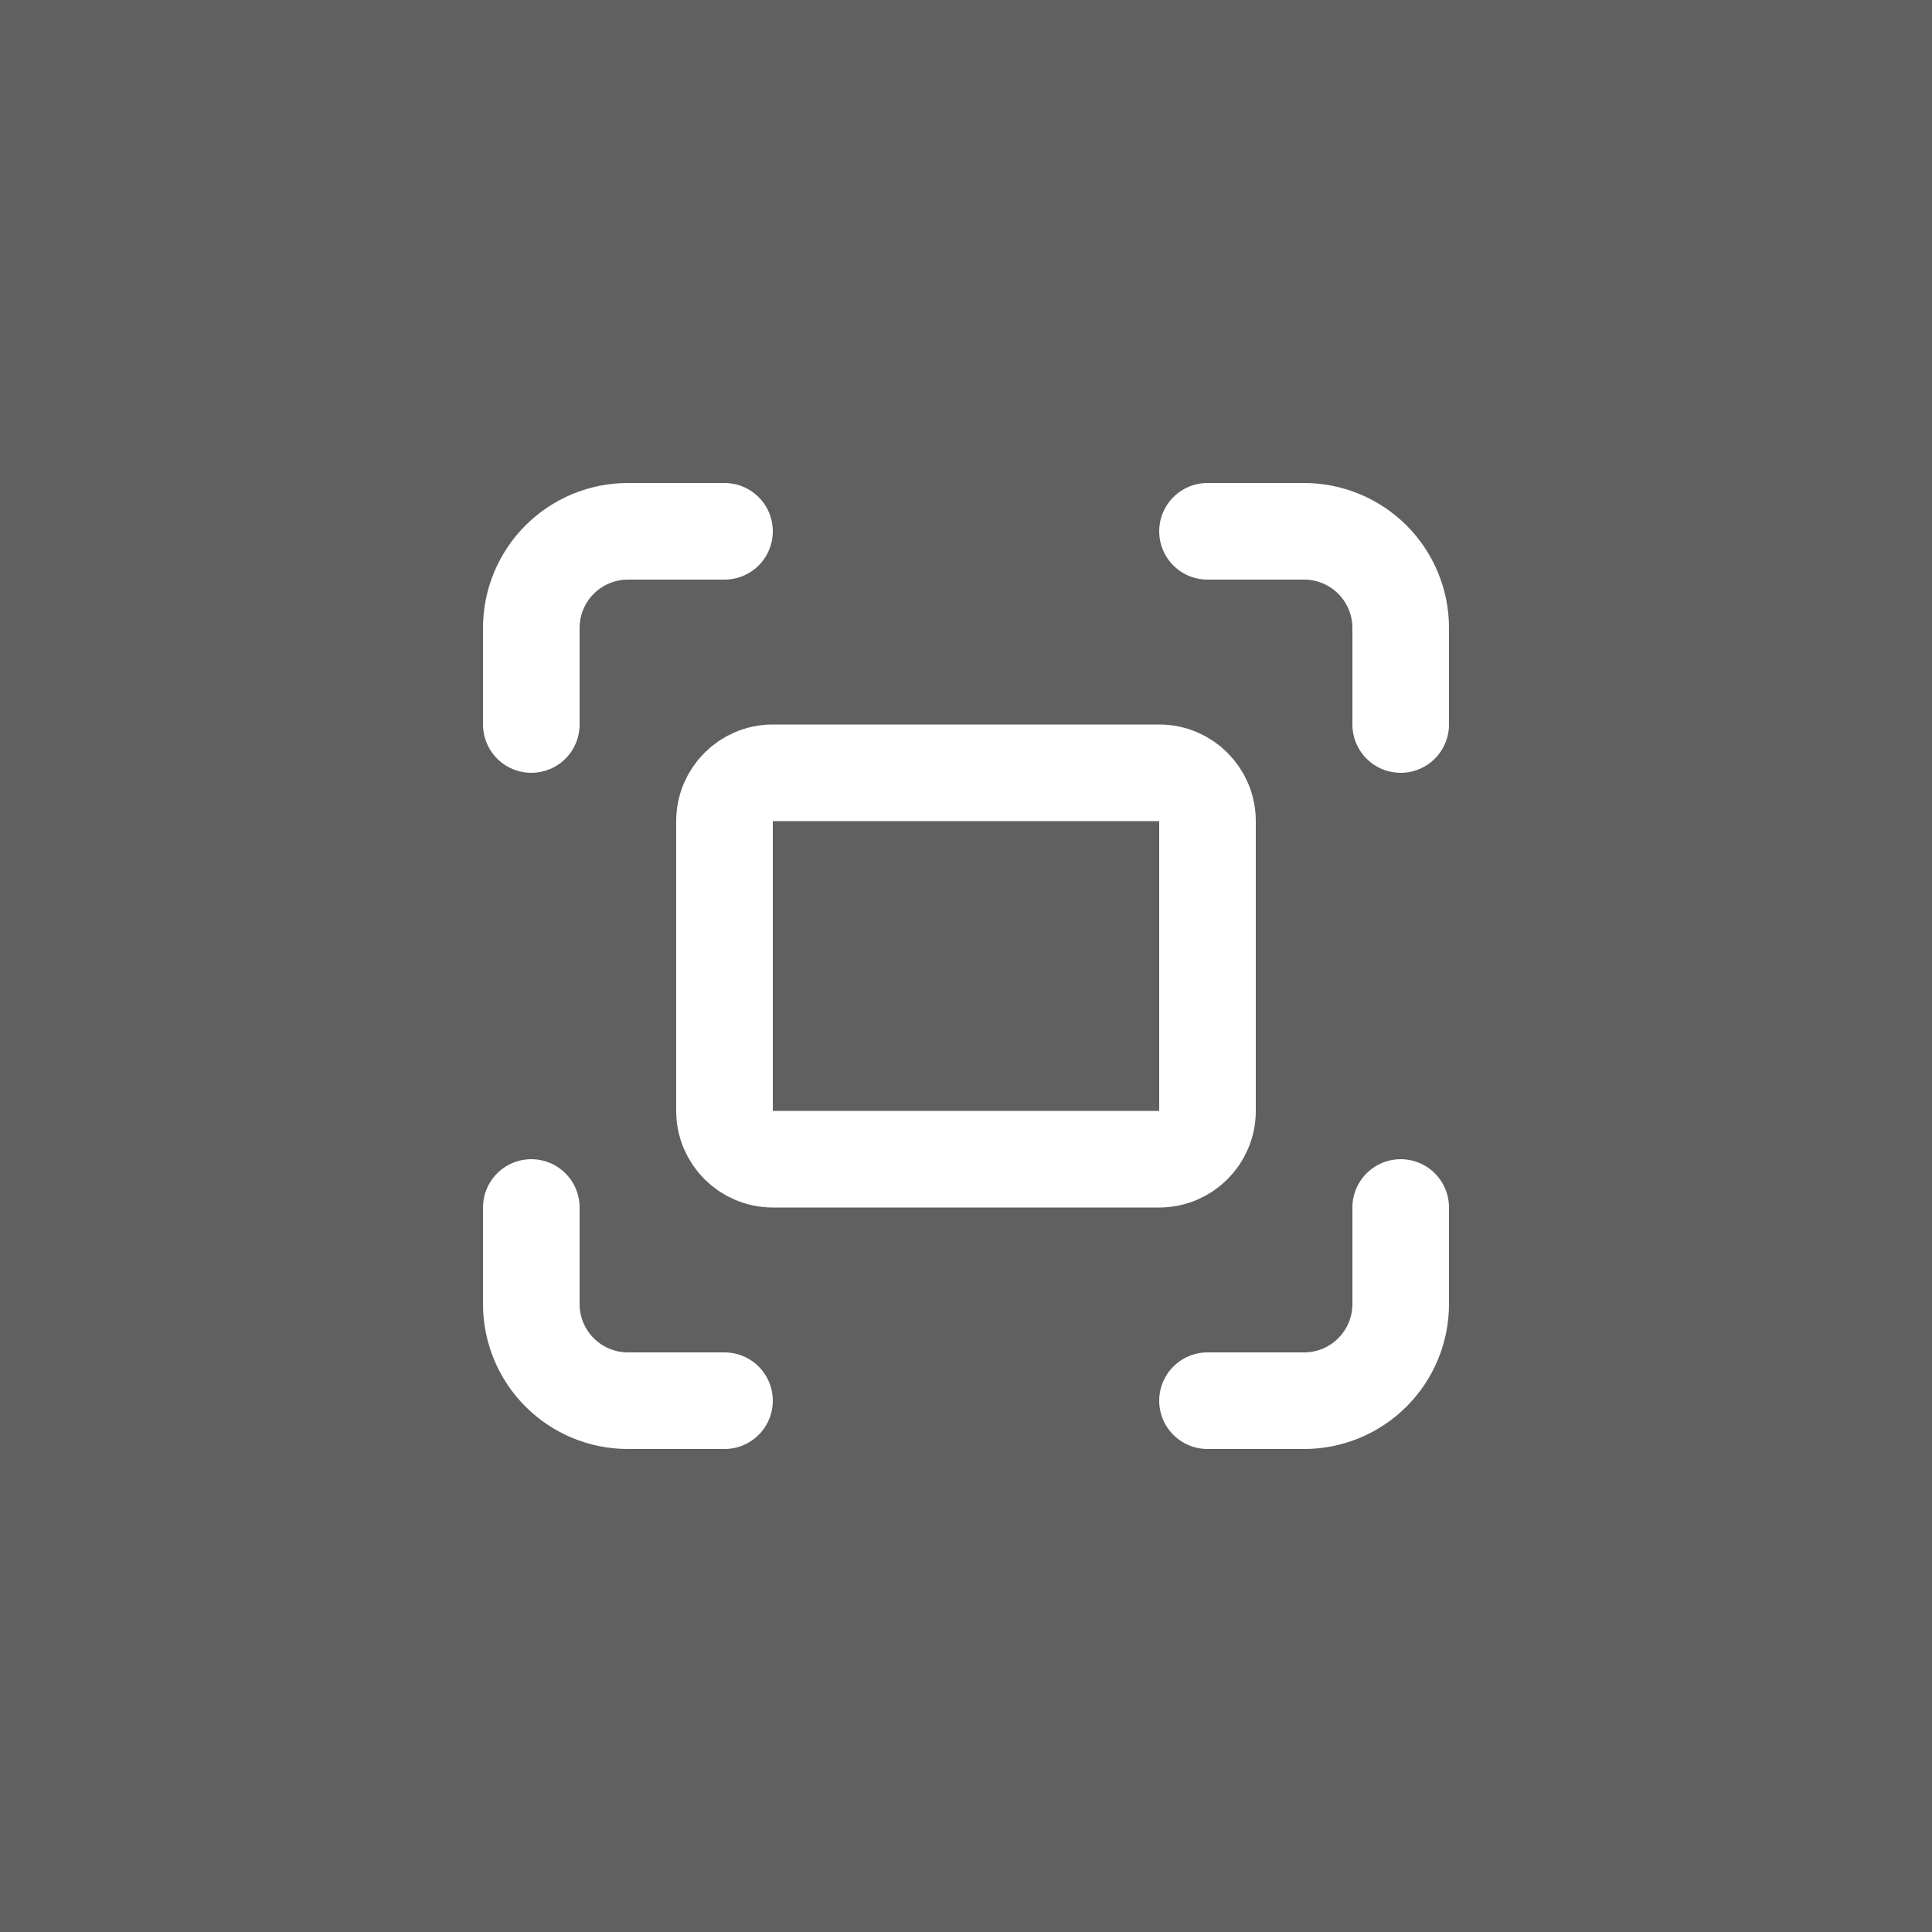
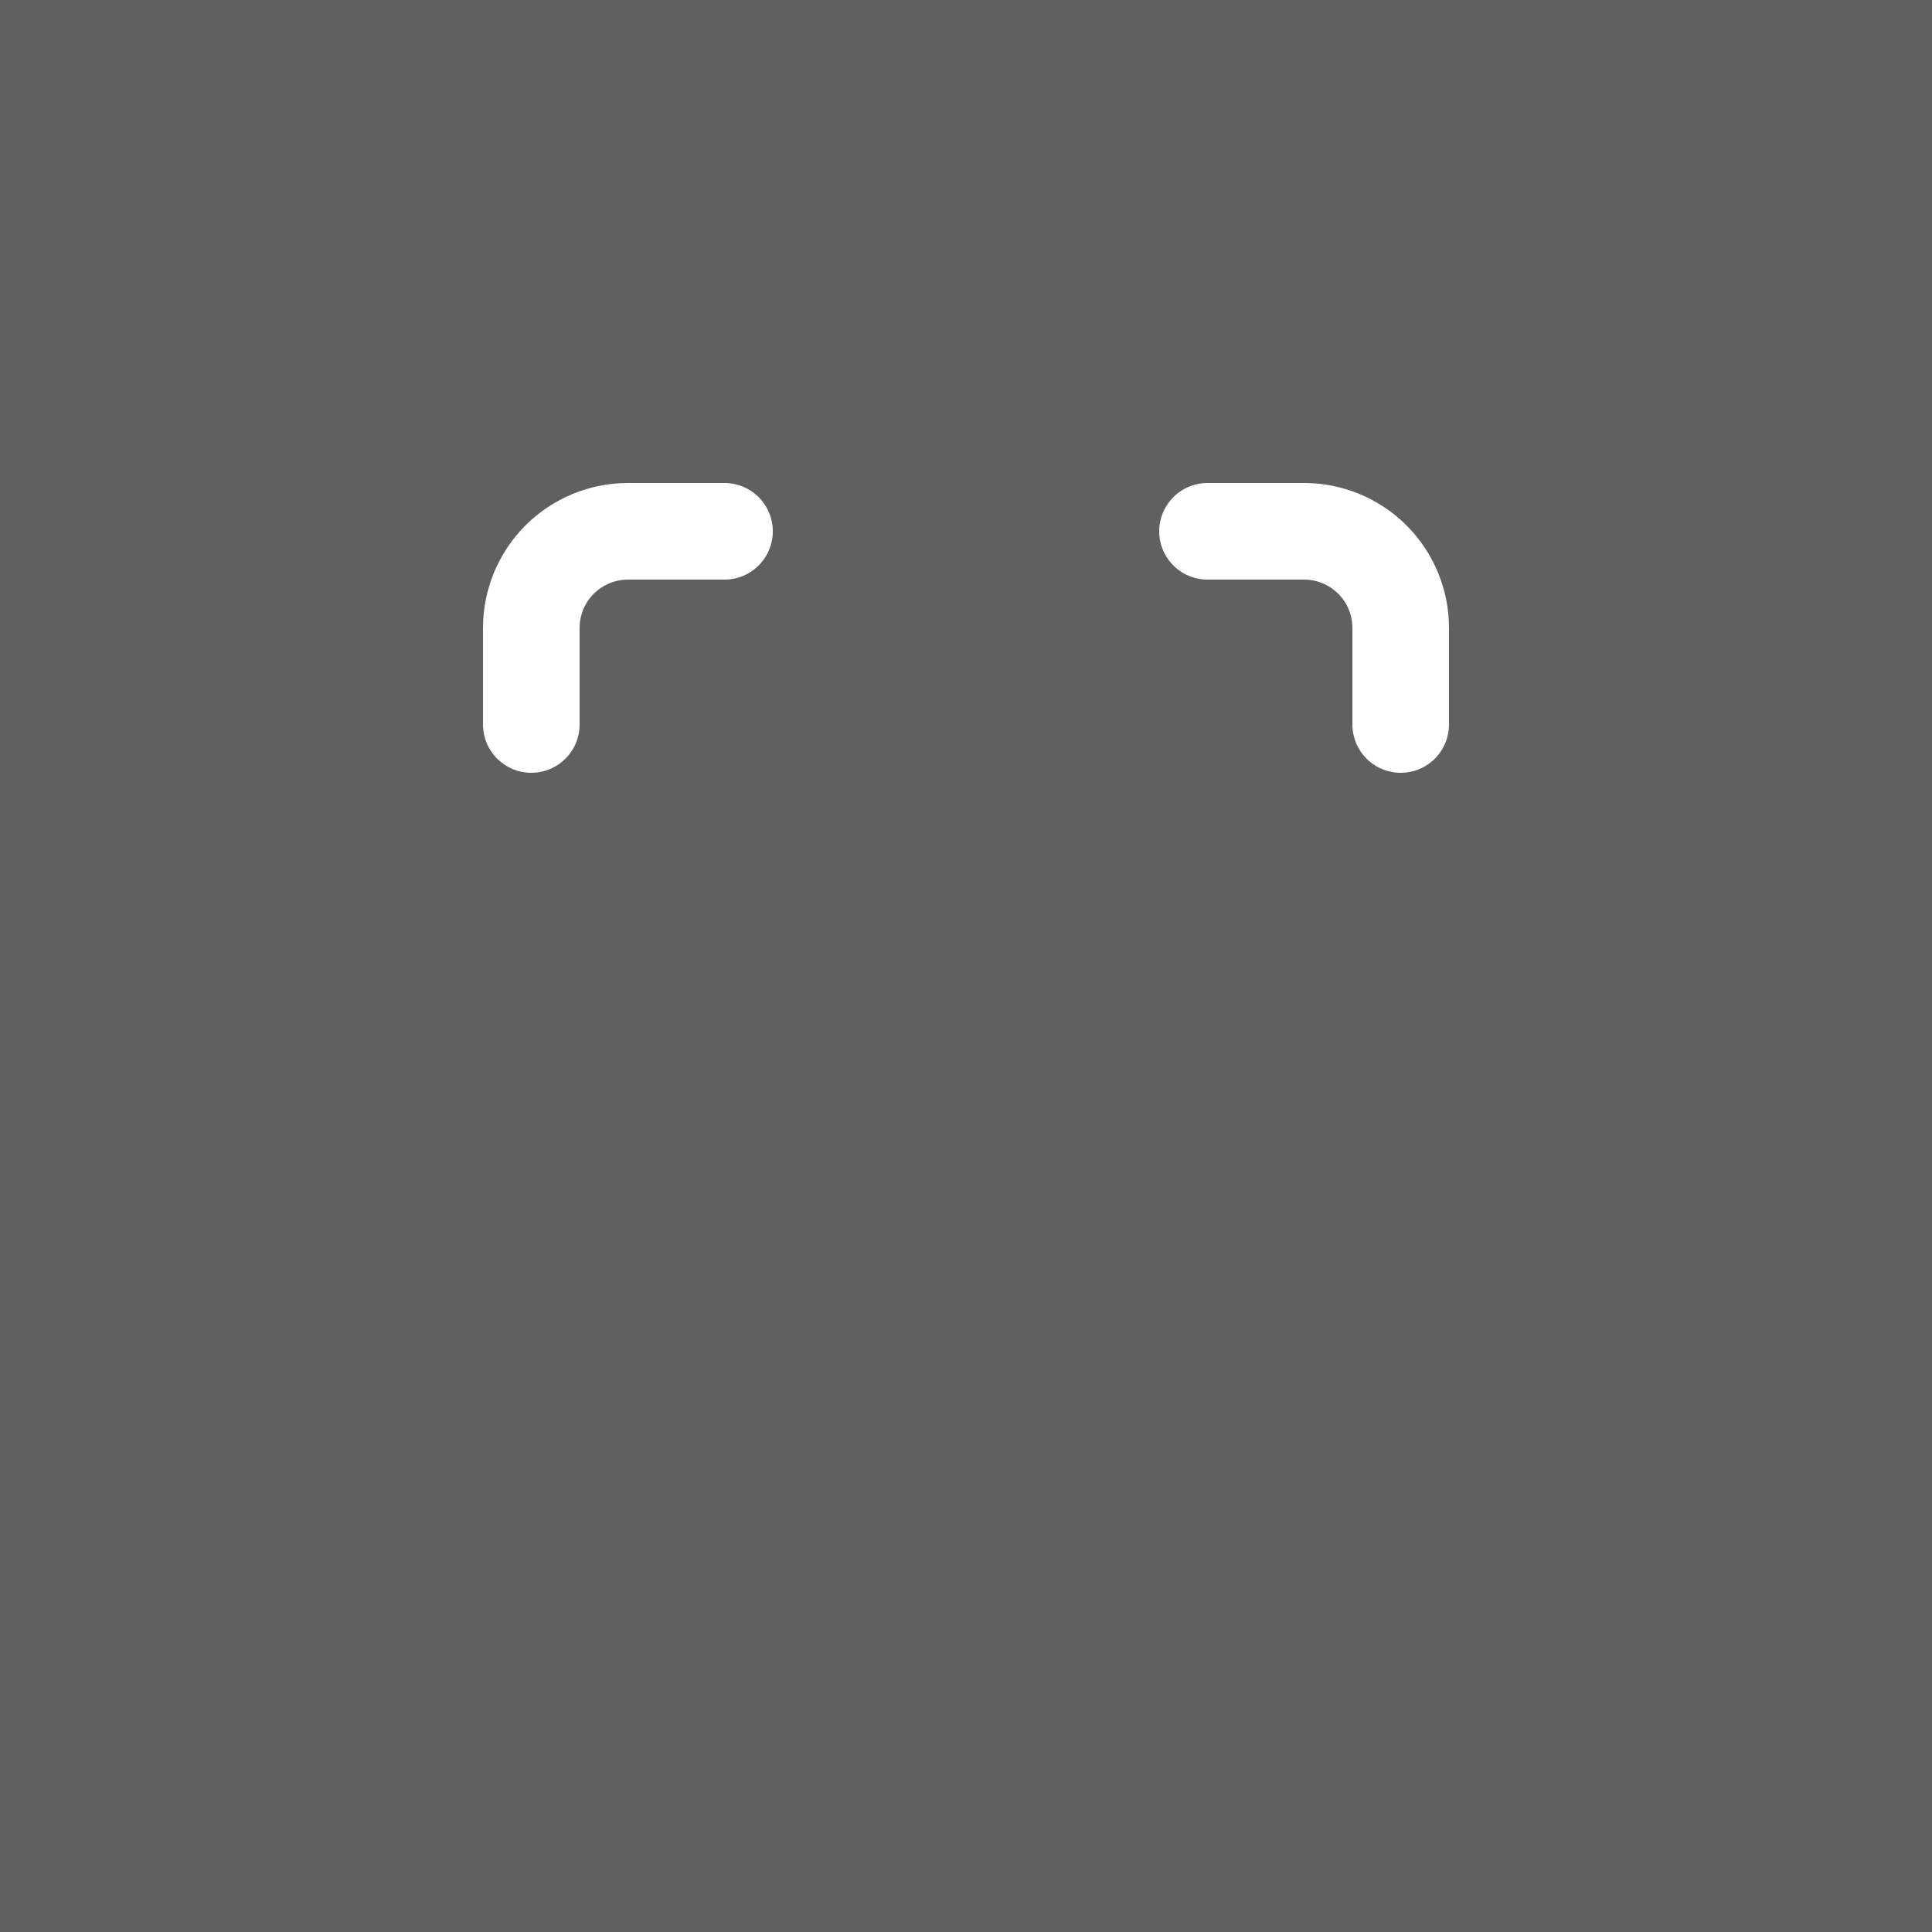
<svg xmlns="http://www.w3.org/2000/svg" width="40" height="40" viewBox="0 0 40 40" fill="none">
  <rect x="0" y="0" width="40" height="40" fill="#808080" stroke="none" />
  <rect width="40" height="40" fill="black" fill-opacity="0.25" />
  <path d="M11 15V13C11 12.47 11.211 11.961 11.586 11.586C11.961 11.211 12.47 11 13 11H15" stroke="white" stroke-width="2" stroke-linecap="round" stroke-linejoin="round" />
  <path d="M25 11H27C27.53 11 28.039 11.211 28.414 11.586C28.789 11.961 29 12.47 29 13V15" stroke="white" stroke-width="2" stroke-linecap="round" stroke-linejoin="round" />
-   <path d="M29 25V27C29 27.53 28.789 28.039 28.414 28.414C28.039 28.789 27.53 29 27 29H25" stroke="white" stroke-width="2" stroke-linecap="round" stroke-linejoin="round" />
-   <path d="M15 29H13C12.47 29 11.961 28.789 11.586 28.414C11.211 28.039 11 27.53 11 27V25" stroke="white" stroke-width="2" stroke-linecap="round" stroke-linejoin="round" />
-   <path d="M24 16H16C15.448 16 15 16.448 15 17V23C15 23.552 15.448 24 16 24H24C24.552 24 25 23.552 25 23V17C25 16.448 24.552 16 24 16Z" stroke="white" stroke-width="2" stroke-linecap="round" stroke-linejoin="round" />
</svg>